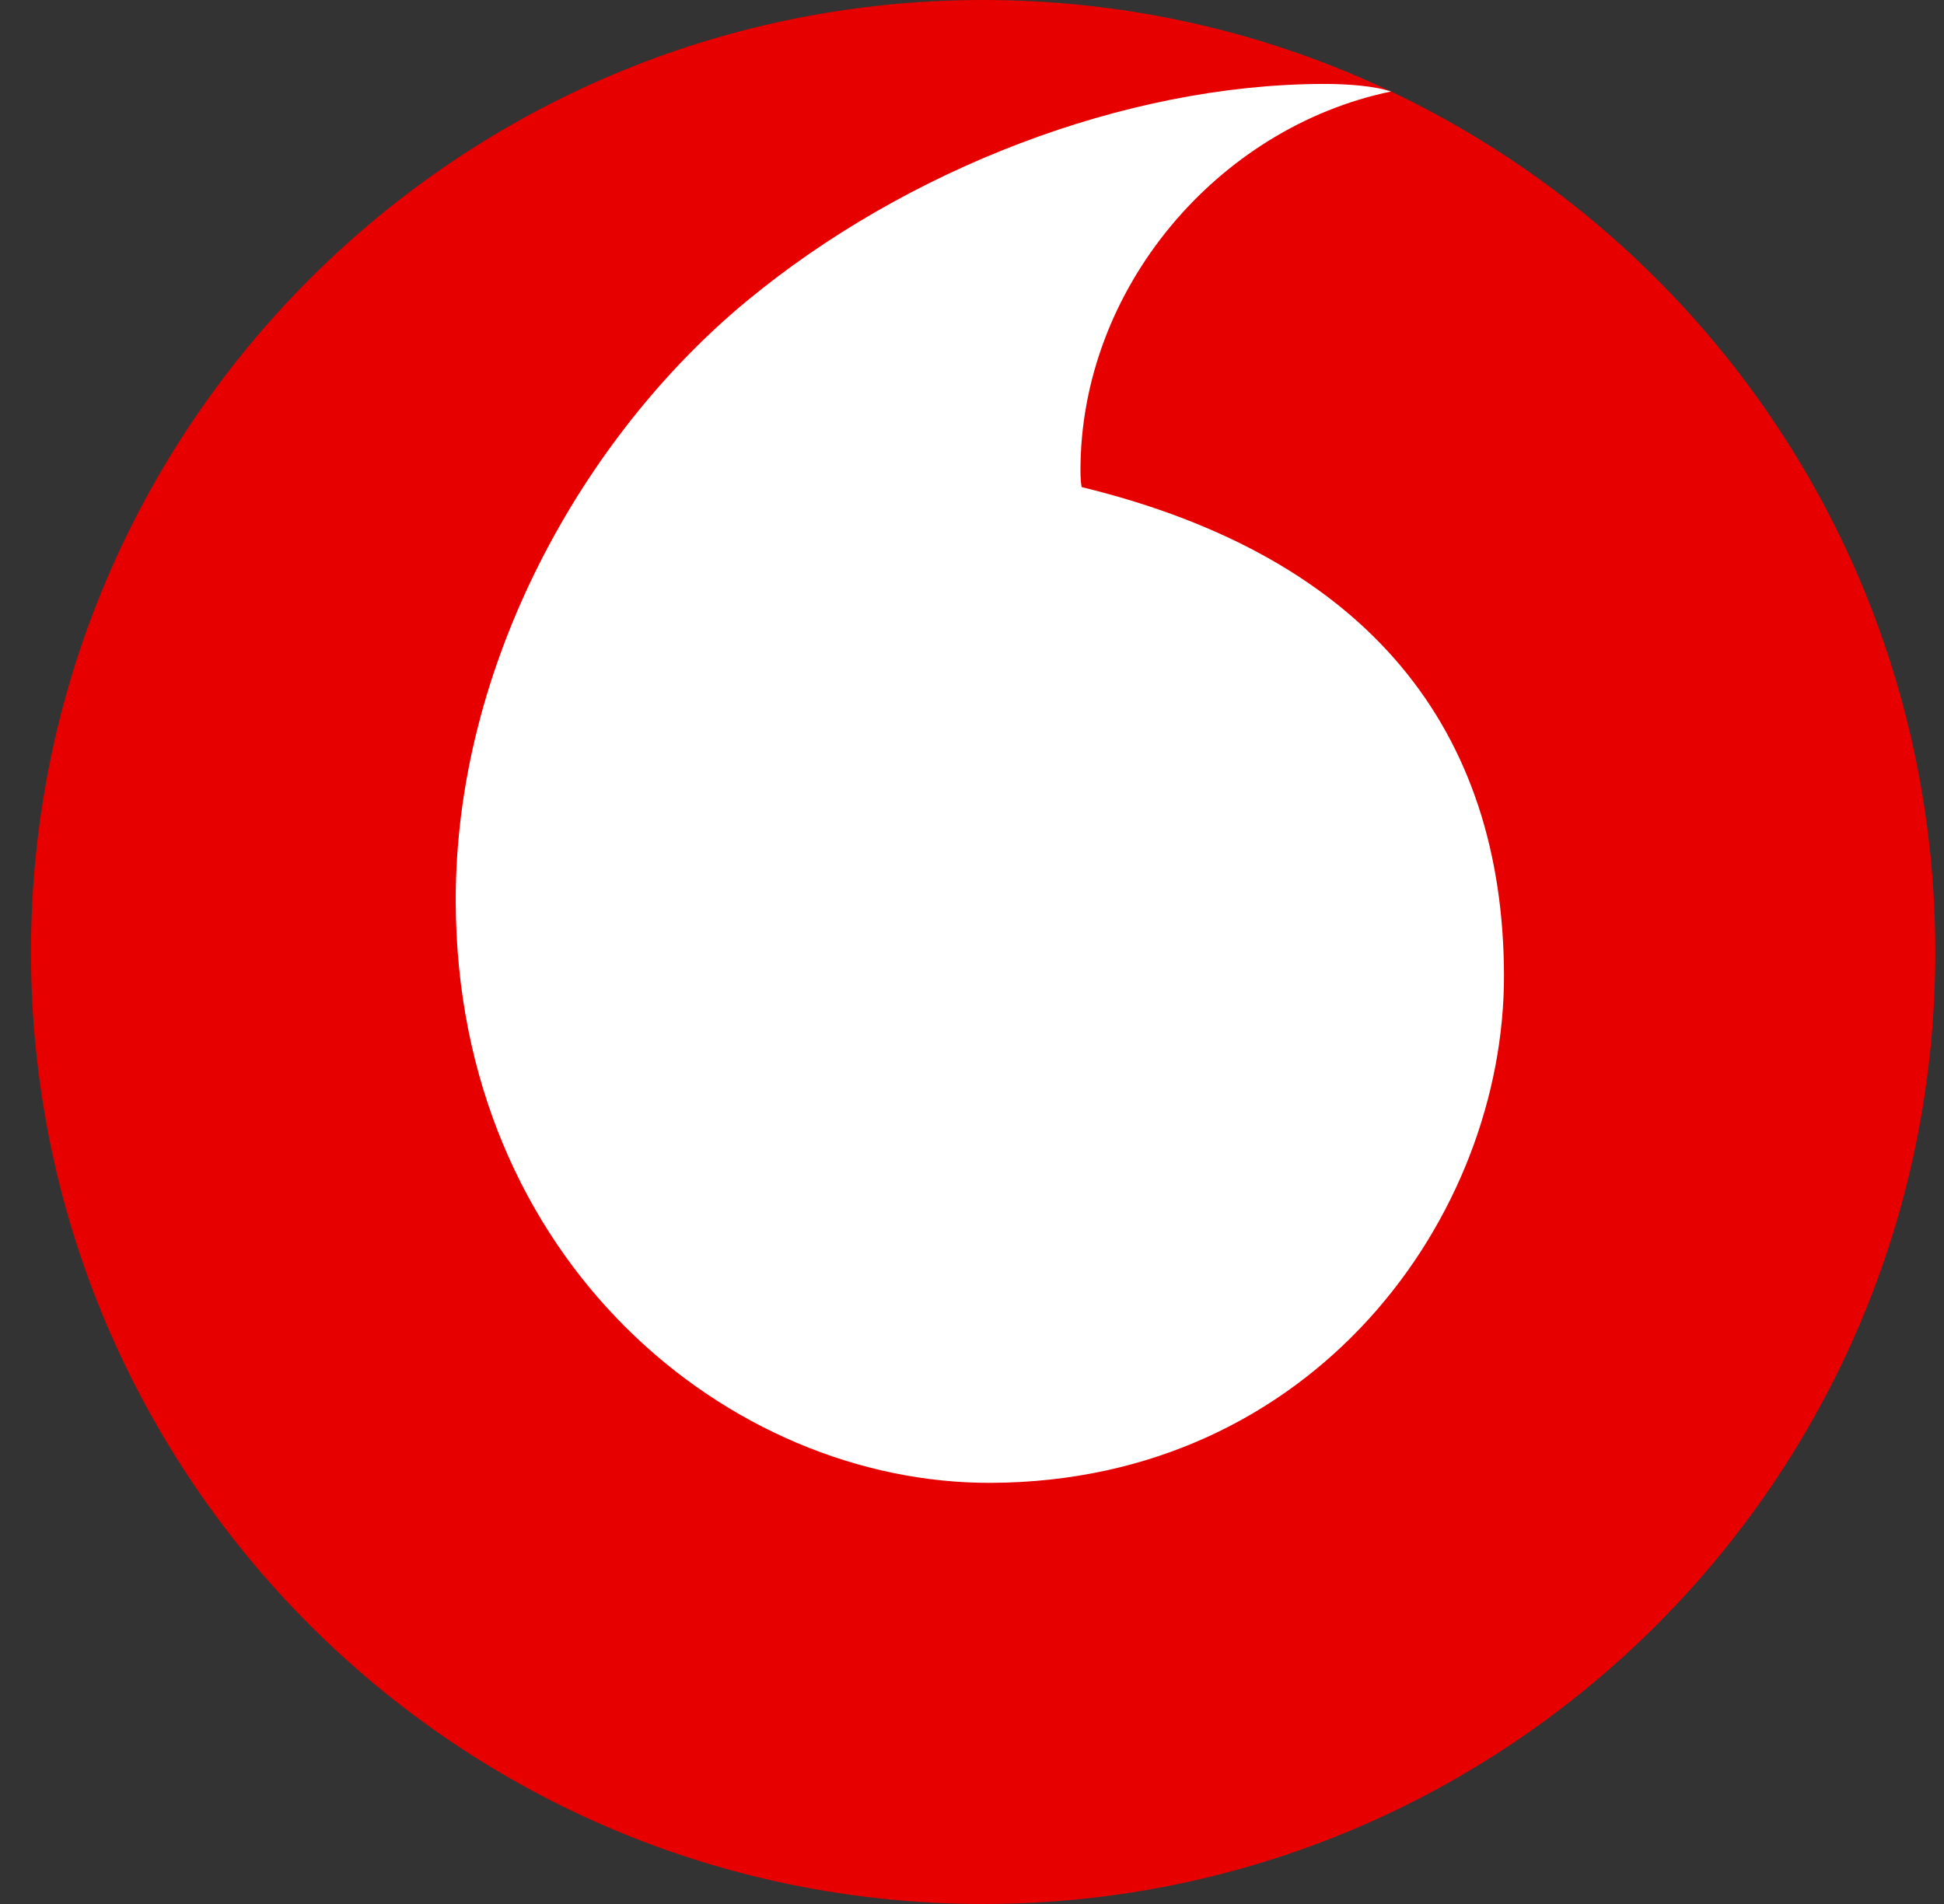
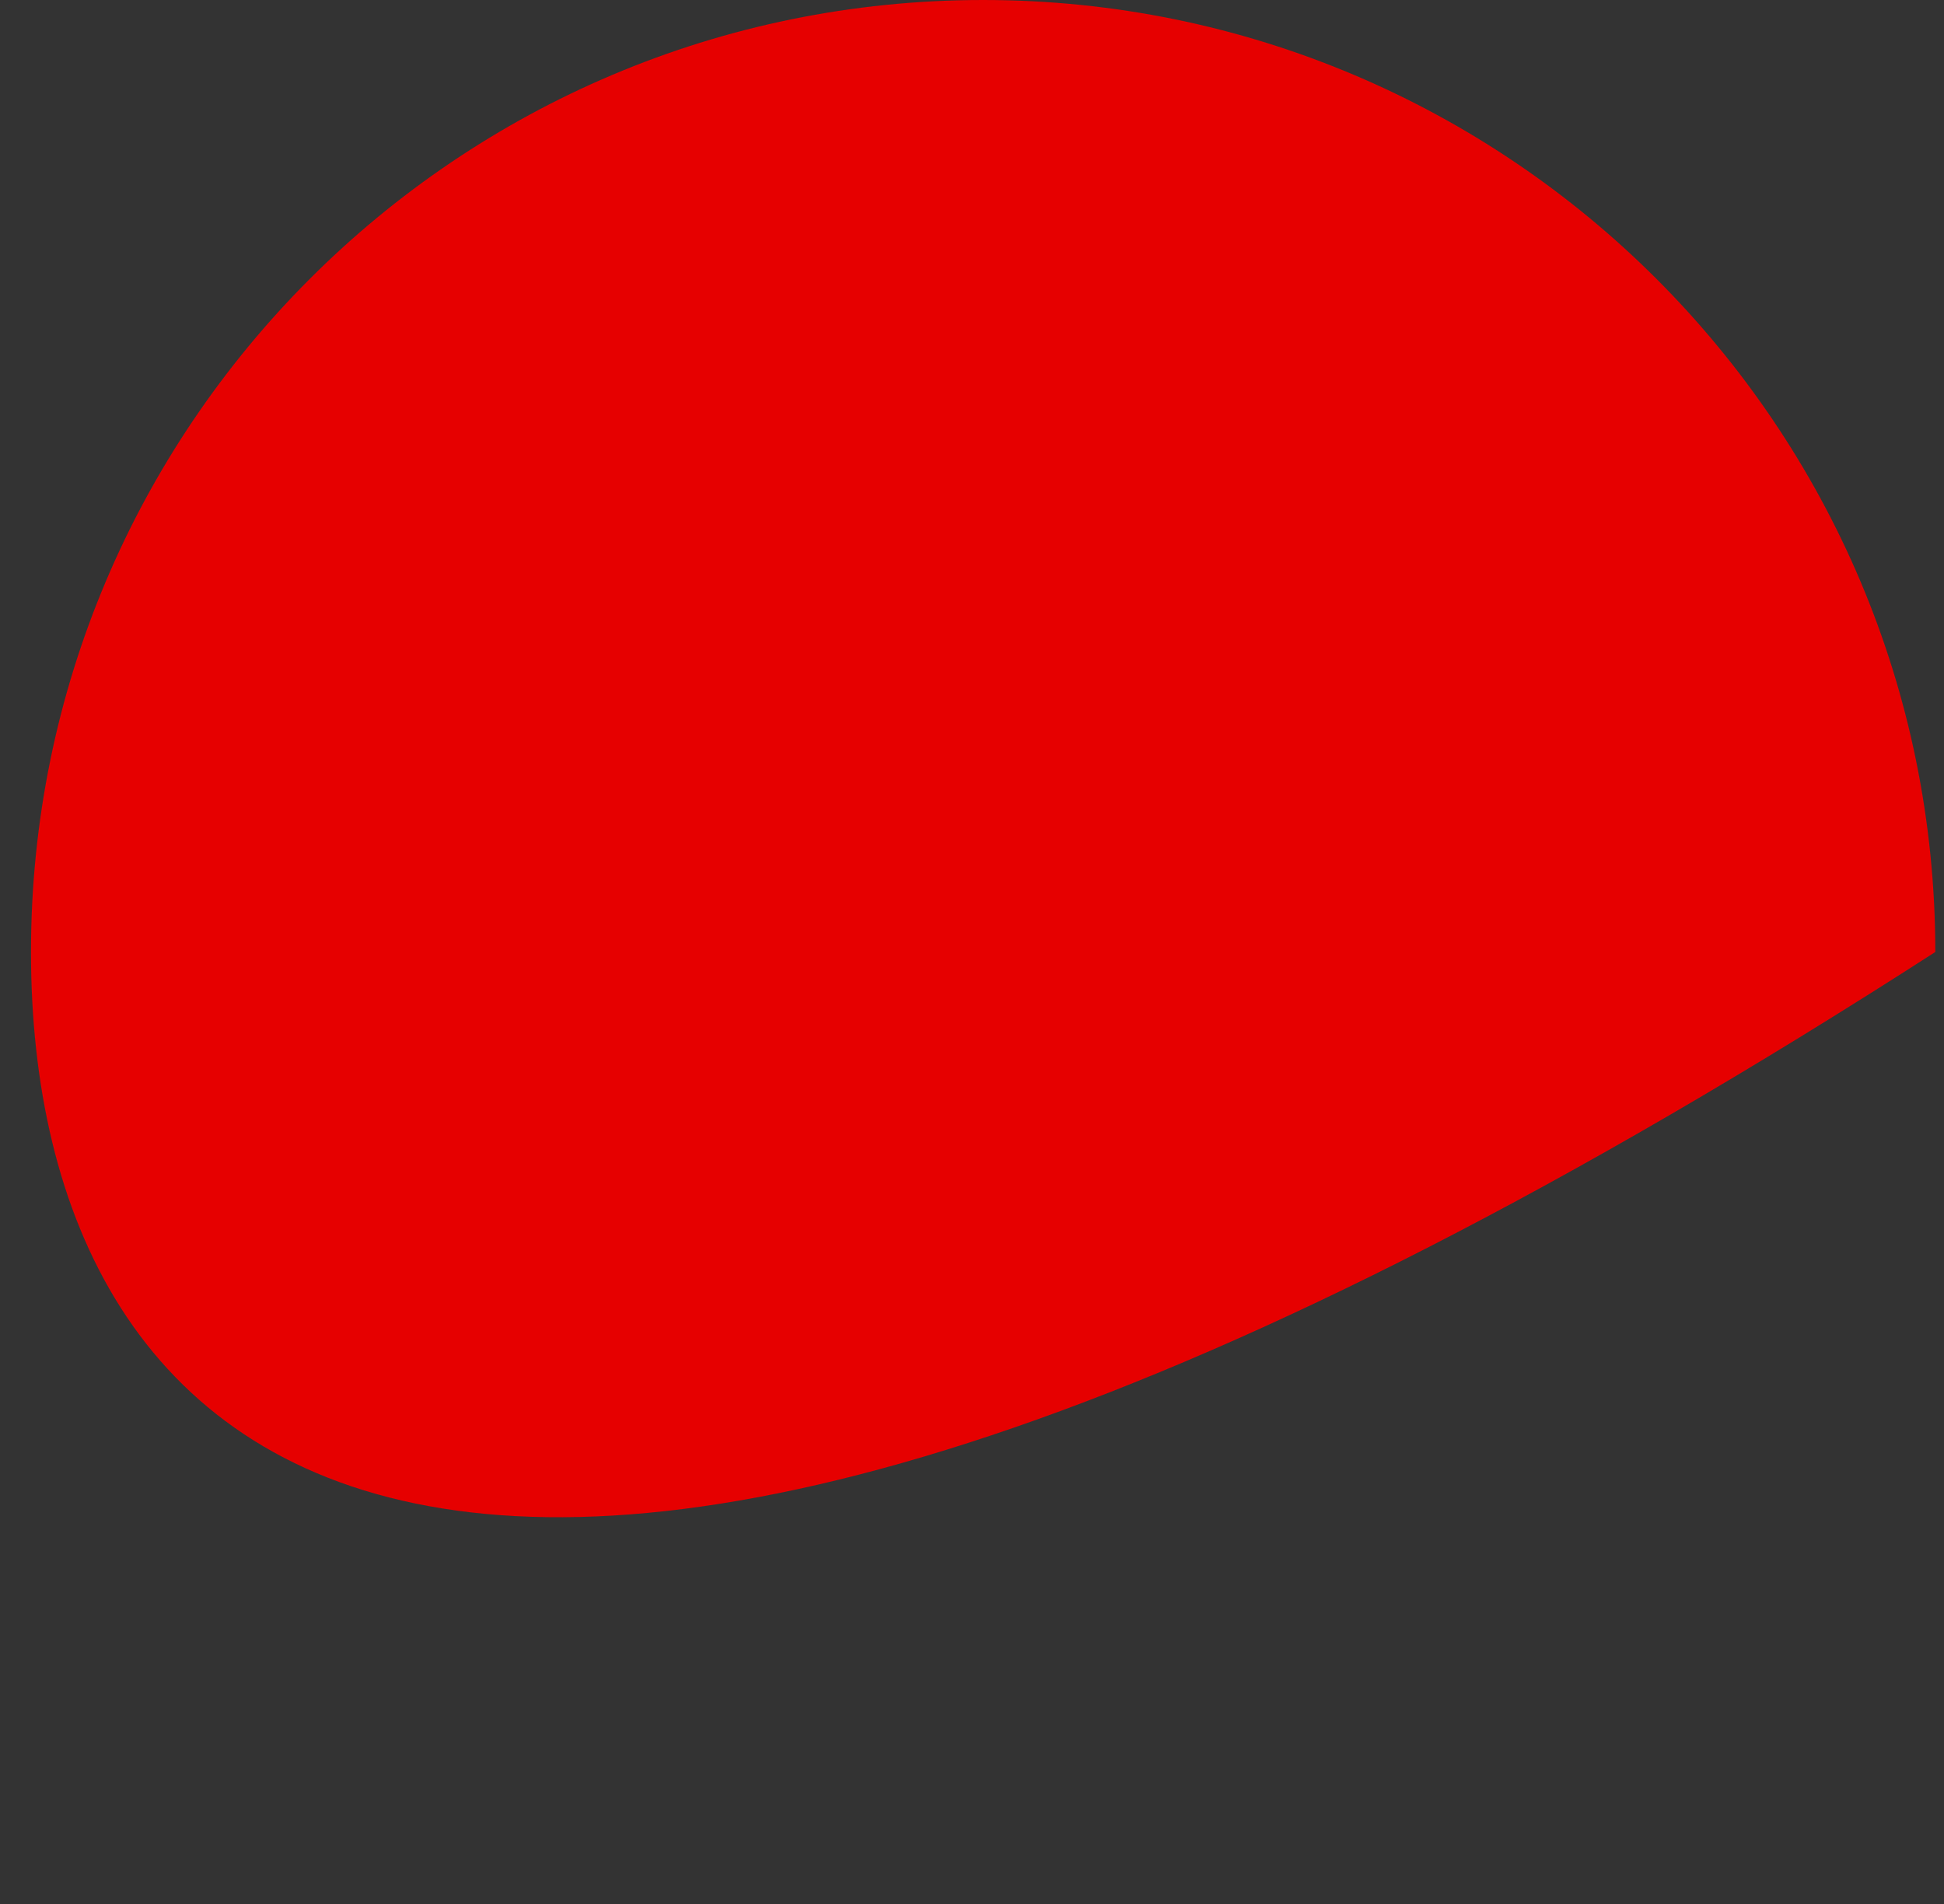
<svg xmlns="http://www.w3.org/2000/svg" width="49px" height="48px" viewBox="0 0 49 48" version="1.1">
  <rect x="0" y="0" width="49" height="48" fill="#333333" stroke="none" />
  <title>2B0B5F51-383C-4ADA-B77A-C6F5605B7ABD</title>
  <g id="Nointernet-page" stroke="none" stroke-width="1" fill="none" fill-rule="evenodd">
    <g id="Desktop-no-internet-page" transform="translate(-369, -12)">
      <g id="01-Identity-/-Brand-/-Logos-/-Roundel-/-red" transform="translate(369.781, 12)">
-         <path d="M48,24 C48,37.255 37.255,48 24,48 C10.745,48 0,37.255 0,24 C0,10.745 10.745,0 24,0 C37.255,0 48,10.745 48,24" id="Oval" fill="#E60000" />
-         <path d="M24.19,37.383 C17.596,37.405 10.736,31.777 10.706,22.74 C10.686,16.763 13.91,11.011 18.031,7.598 C22.051,4.269 27.559,2.133 32.553,2.116 C33.196,2.114 33.869,2.168 34.28,2.307 C29.913,3.213 26.438,7.277 26.453,11.888 C26.453,12.041 26.467,12.203 26.482,12.279 C33.79,14.059 37.107,18.469 37.128,24.57 C37.148,30.671 32.331,37.356 24.19,37.383" id="Speechmark" fill="#FFFFFF" />
+         <path d="M48,24 C10.745,48 0,37.255 0,24 C0,10.745 10.745,0 24,0 C37.255,0 48,10.745 48,24" id="Oval" fill="#E60000" />
      </g>
    </g>
  </g>
</svg>